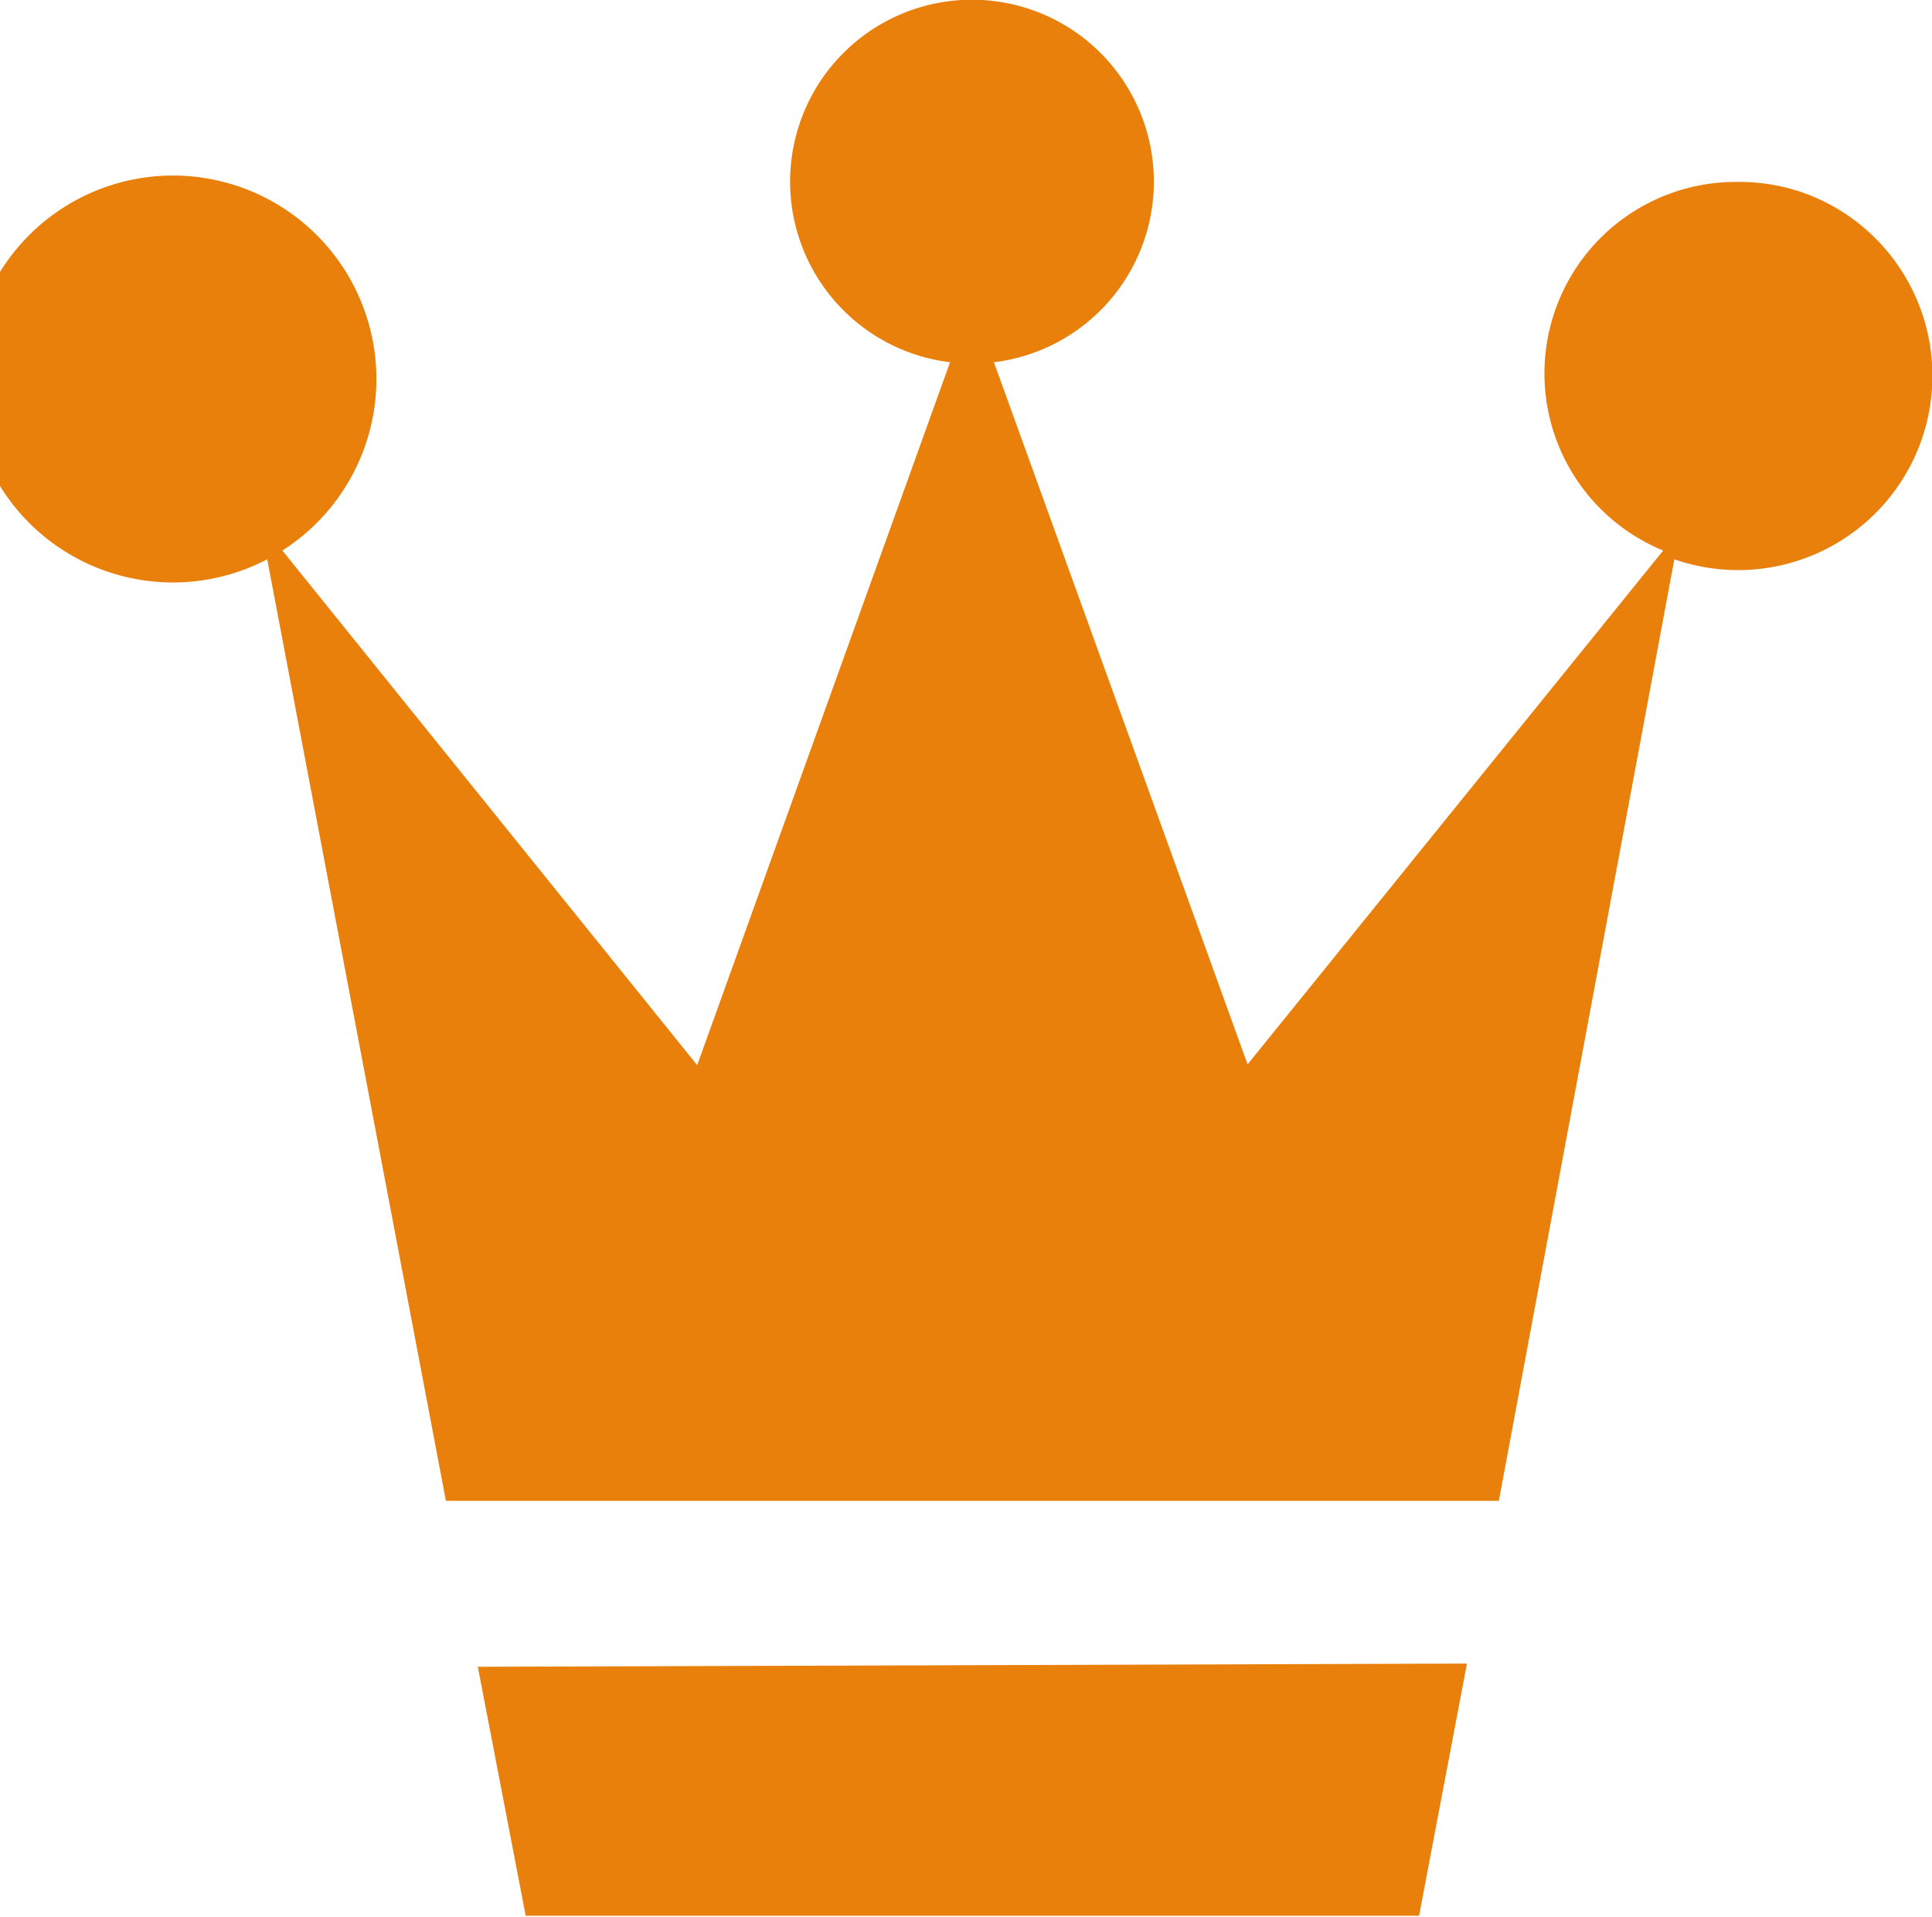
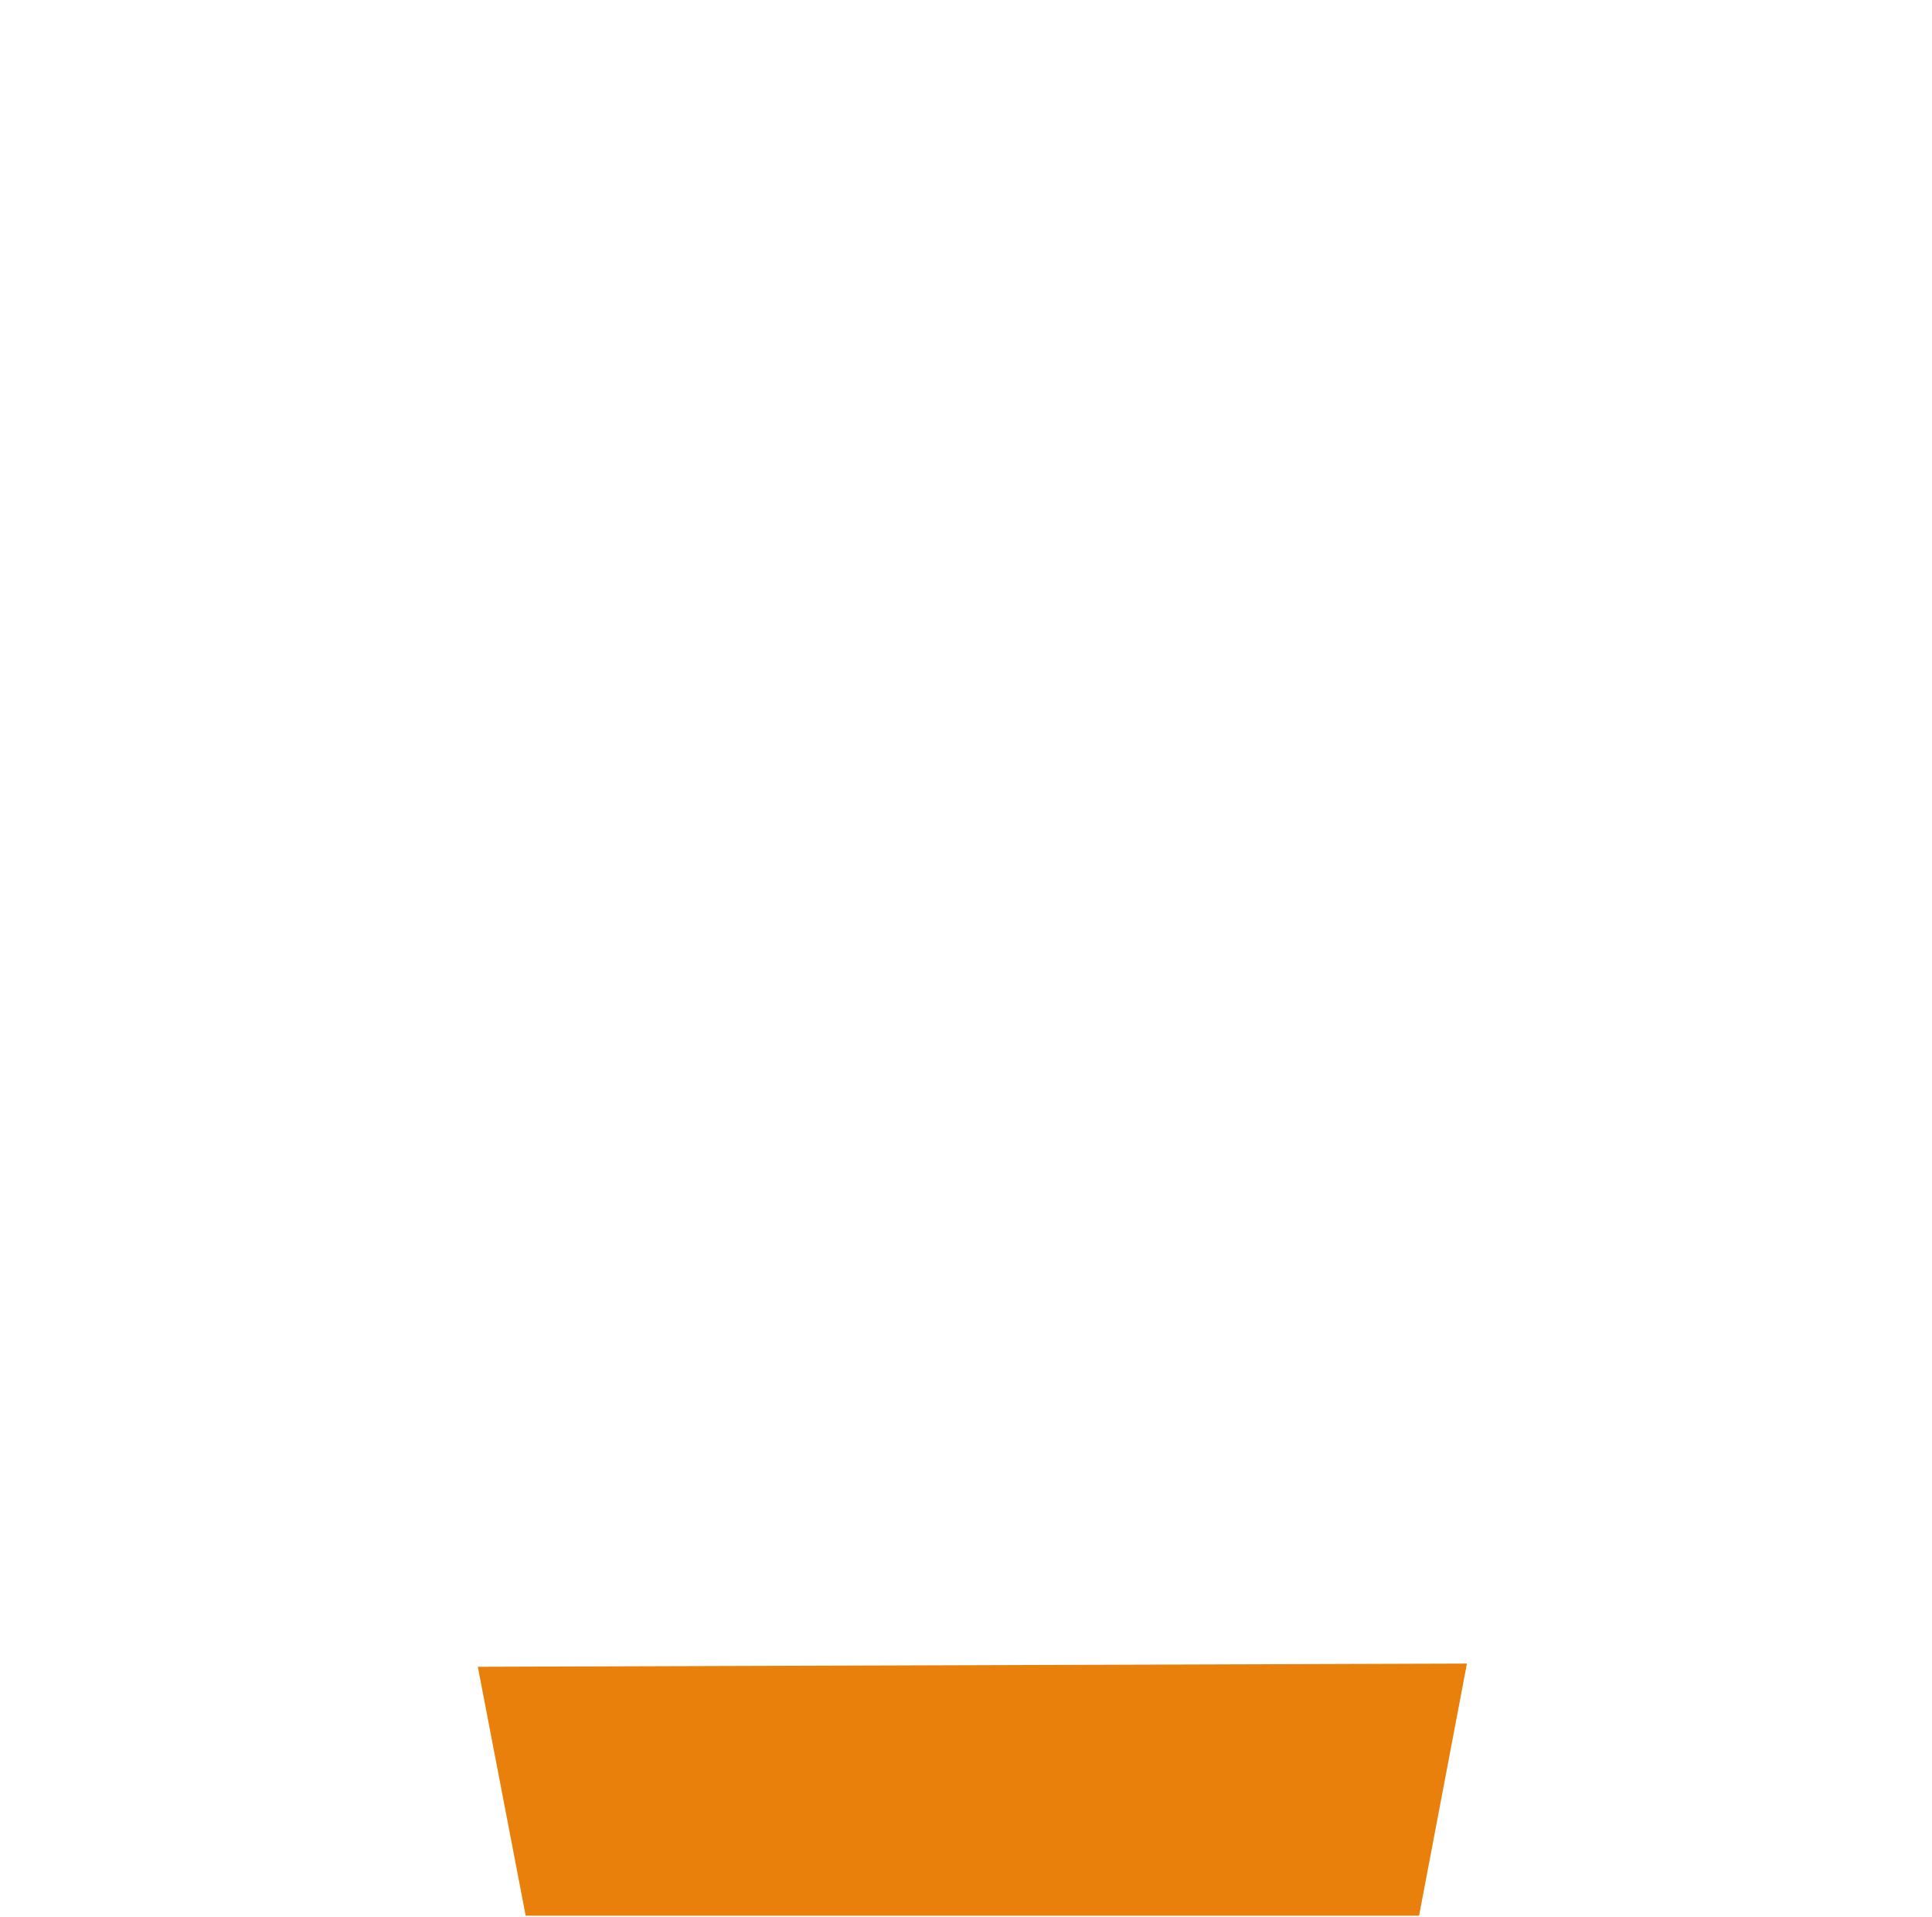
<svg xmlns="http://www.w3.org/2000/svg" id="Layer_1" data-name="Layer 1" viewBox="0 0 24.22 24.03">
  <defs>
    <style>
      .cls-1 {
        fill: #ea800c;
      }
    </style>
  </defs>
  <title>all</title>
  <g>
    <path id="Path_6546" data-name="Path 6546" class="cls-1" d="M6,20.88,6.6,24H17.8l.6-3.16Z" transform="translate(-0.01 0.01)" />
-     <path id="Path_6547" data-name="Path 6547" class="cls-1" d="M21.8,2.27a2.4,2.4,0,0,0-.94,4.62l-5.21,6.44-3.18-8.8a2.28,2.28,0,1,0-.55,0L8.75,13.34,3.55,6.89A2.55,2.55,0,1,0,3.36,7L5.6,18.8H18.8L21,7A2.41,2.41,0,1,0,22.6,2.4,2.44,2.44,0,0,0,21.8,2.27Z" transform="translate(-0.01 0.01)" />
  </g>
</svg>